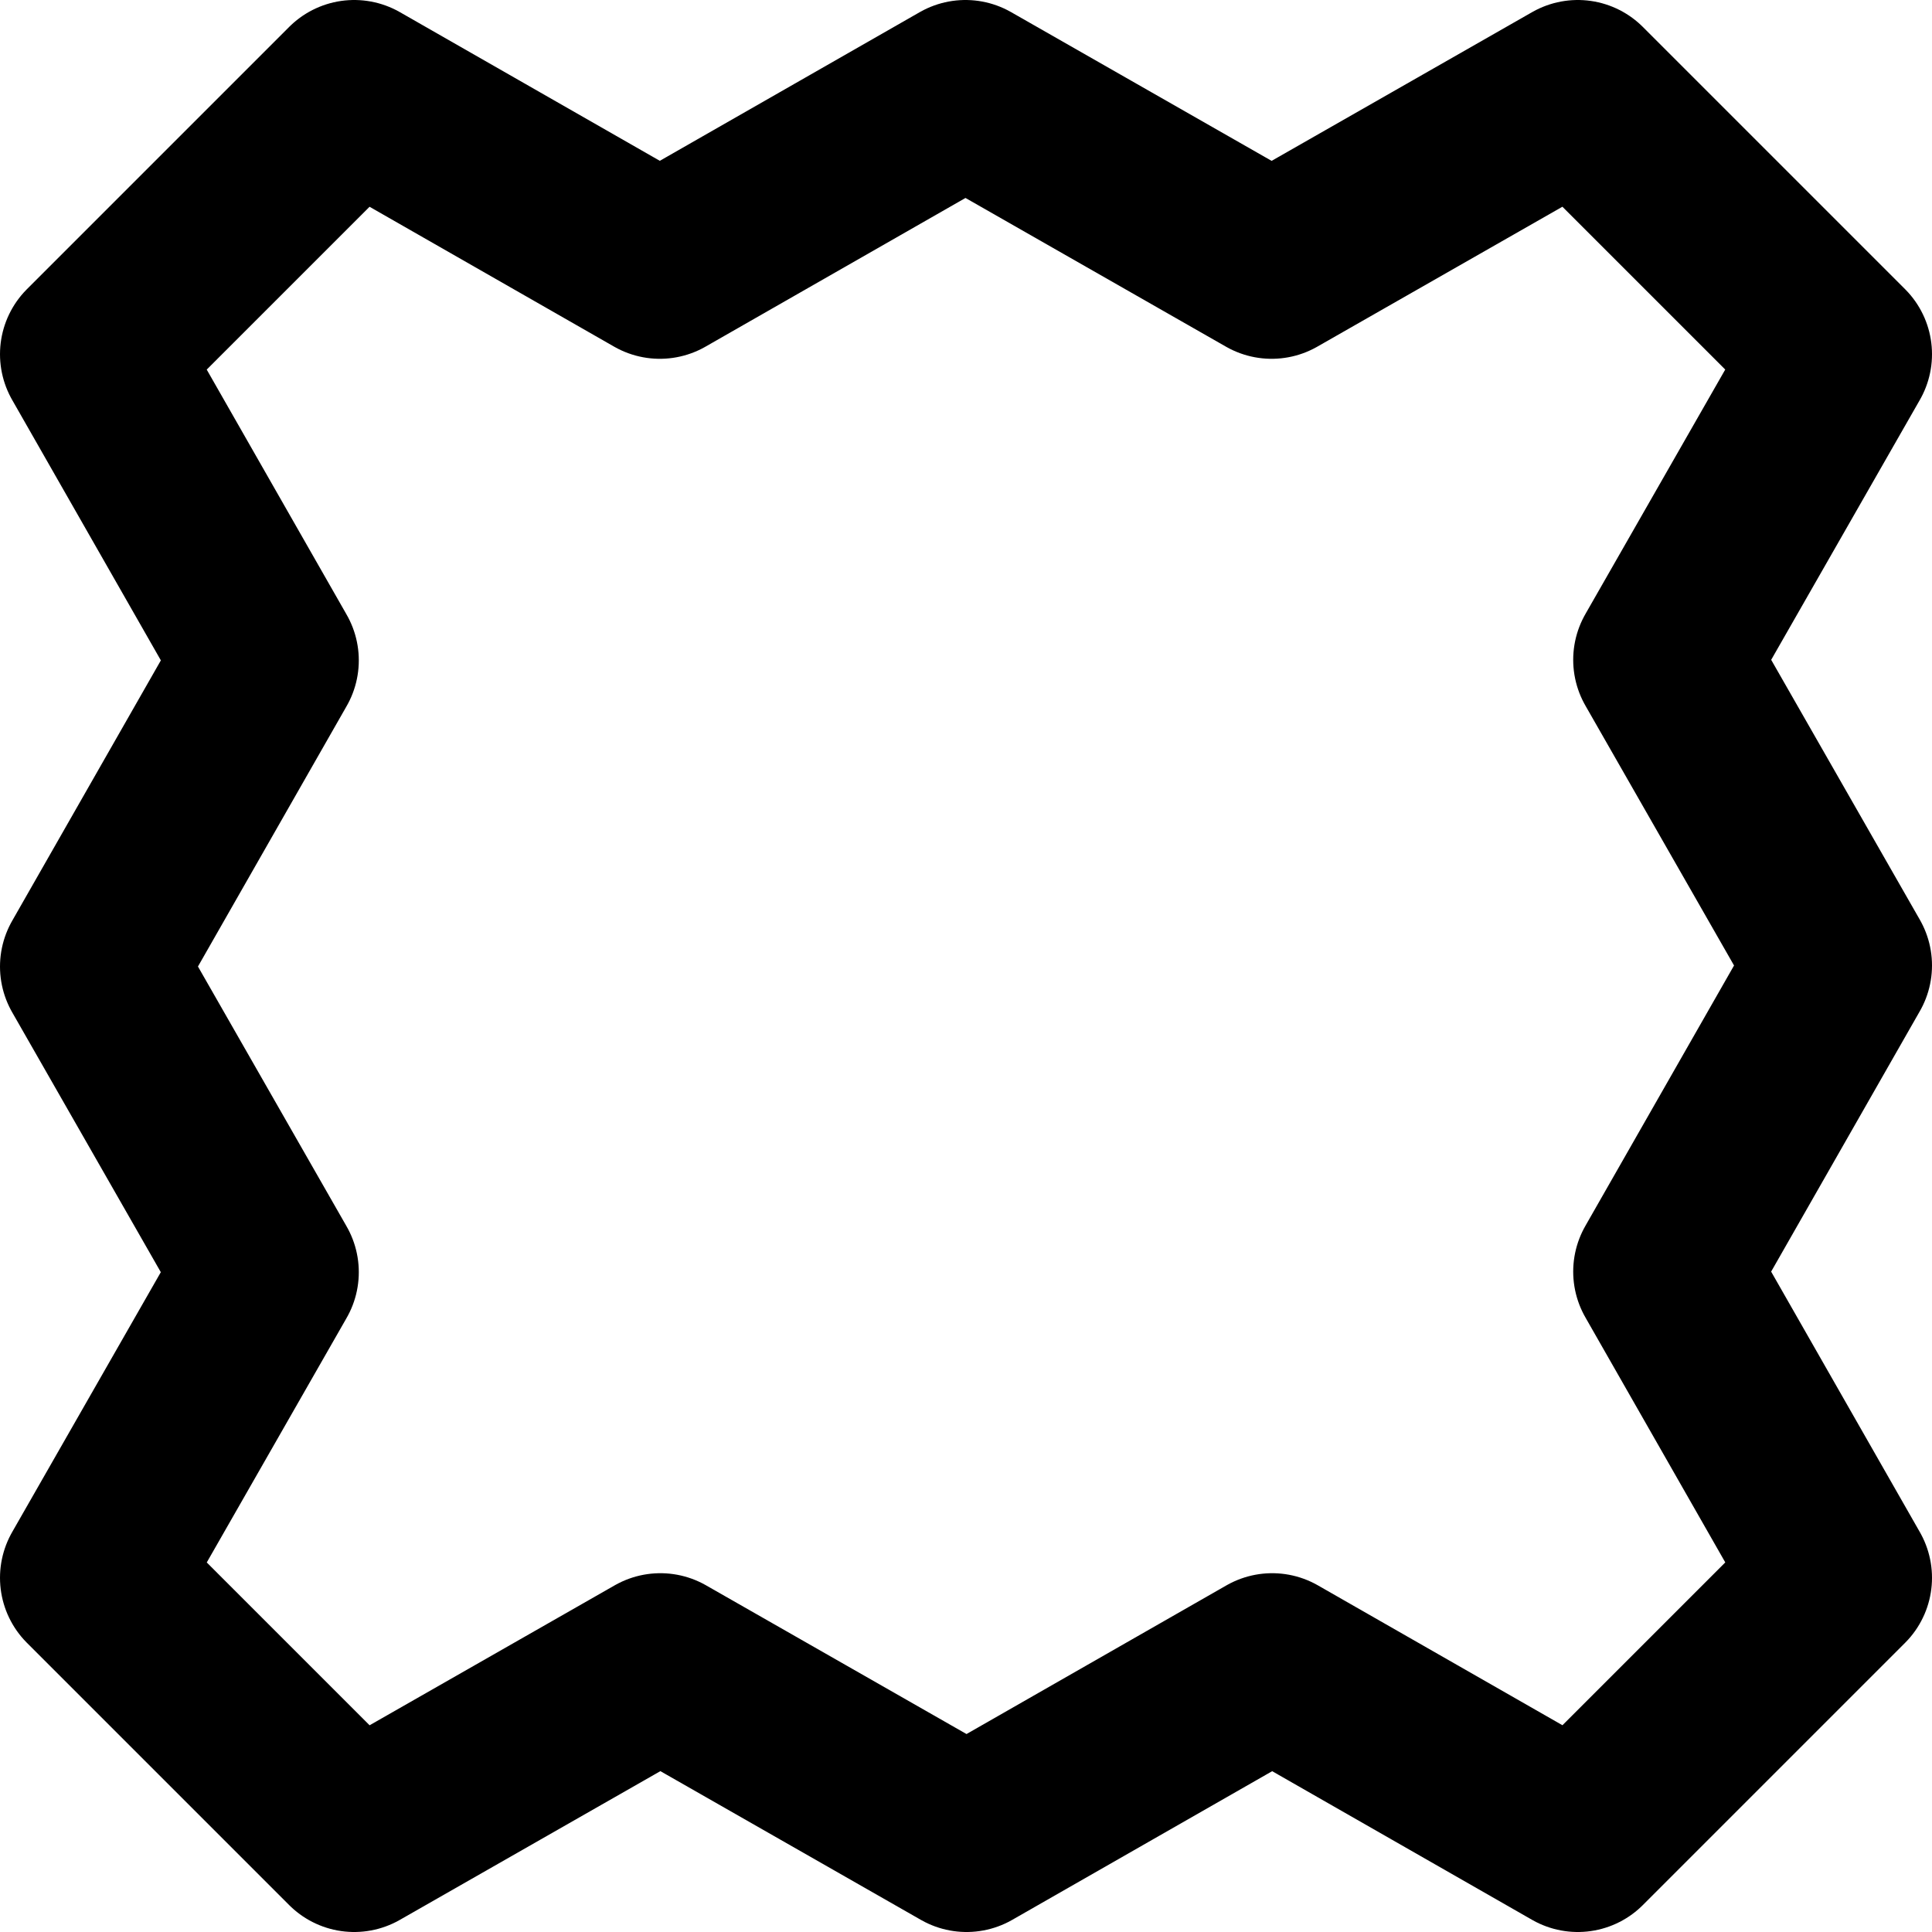
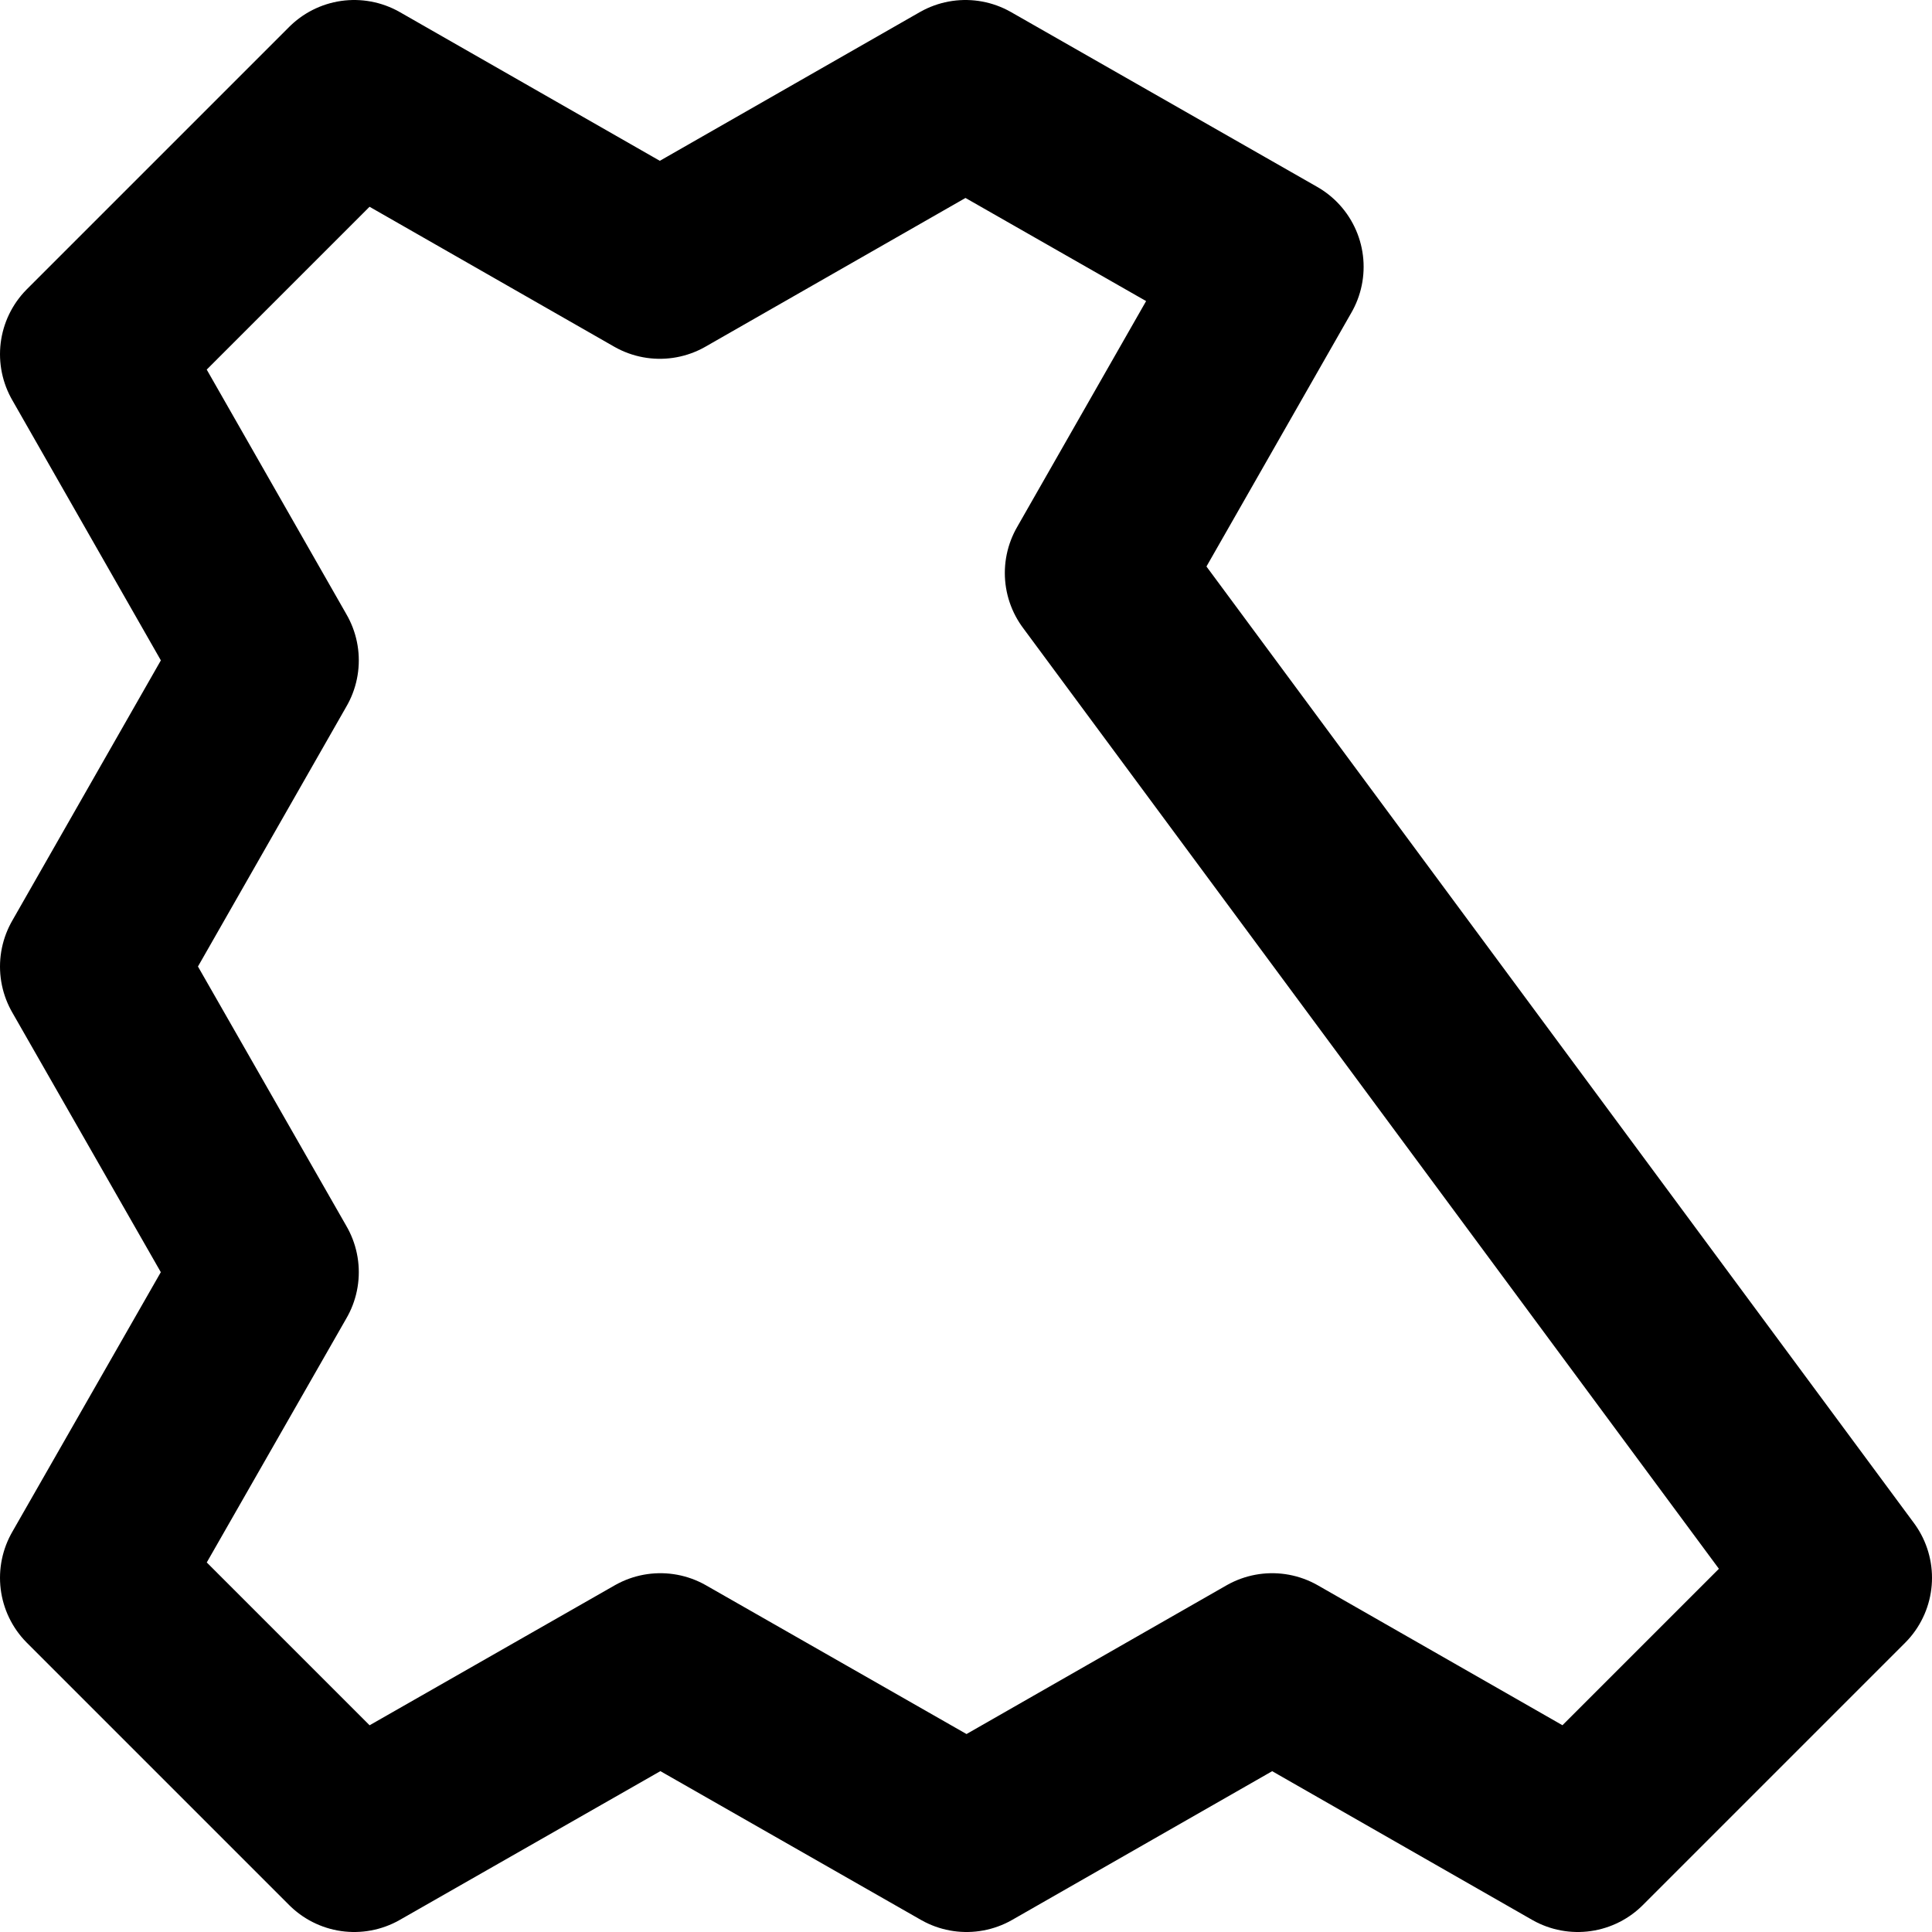
<svg xmlns="http://www.w3.org/2000/svg" width="21" height="21" viewBox="0 0 21 21">
-   <path id="パス_289" data-name="パス 289" d="M1,17.15l1.9-3.322L1,10.506,2.9,7.178,1,3.85,3.85,1,7.172,2.9,10.494,1l3.328,1.9L17.15,1,20,3.85,18.1,7.172,20,10.494l-1.9,3.328L20,17.15,17.15,20l-3.322-1.9L10.506,20,7.178,18.1,3.85,20Z" fill="none" stroke="#000" stroke-linecap="round" stroke-linejoin="round" stroke-width="2" />
+   <path id="パス_289" data-name="パス 289" d="M1,17.15l1.9-3.322L1,10.506,2.9,7.178,1,3.85,3.85,1,7.172,2.9,10.494,1l3.328,1.9l-1.9,3.328L20,17.15,17.15,20l-3.322-1.9L10.506,20,7.178,18.1,3.85,20Z" fill="none" stroke="#000" stroke-linecap="round" stroke-linejoin="round" stroke-width="2" />
</svg>